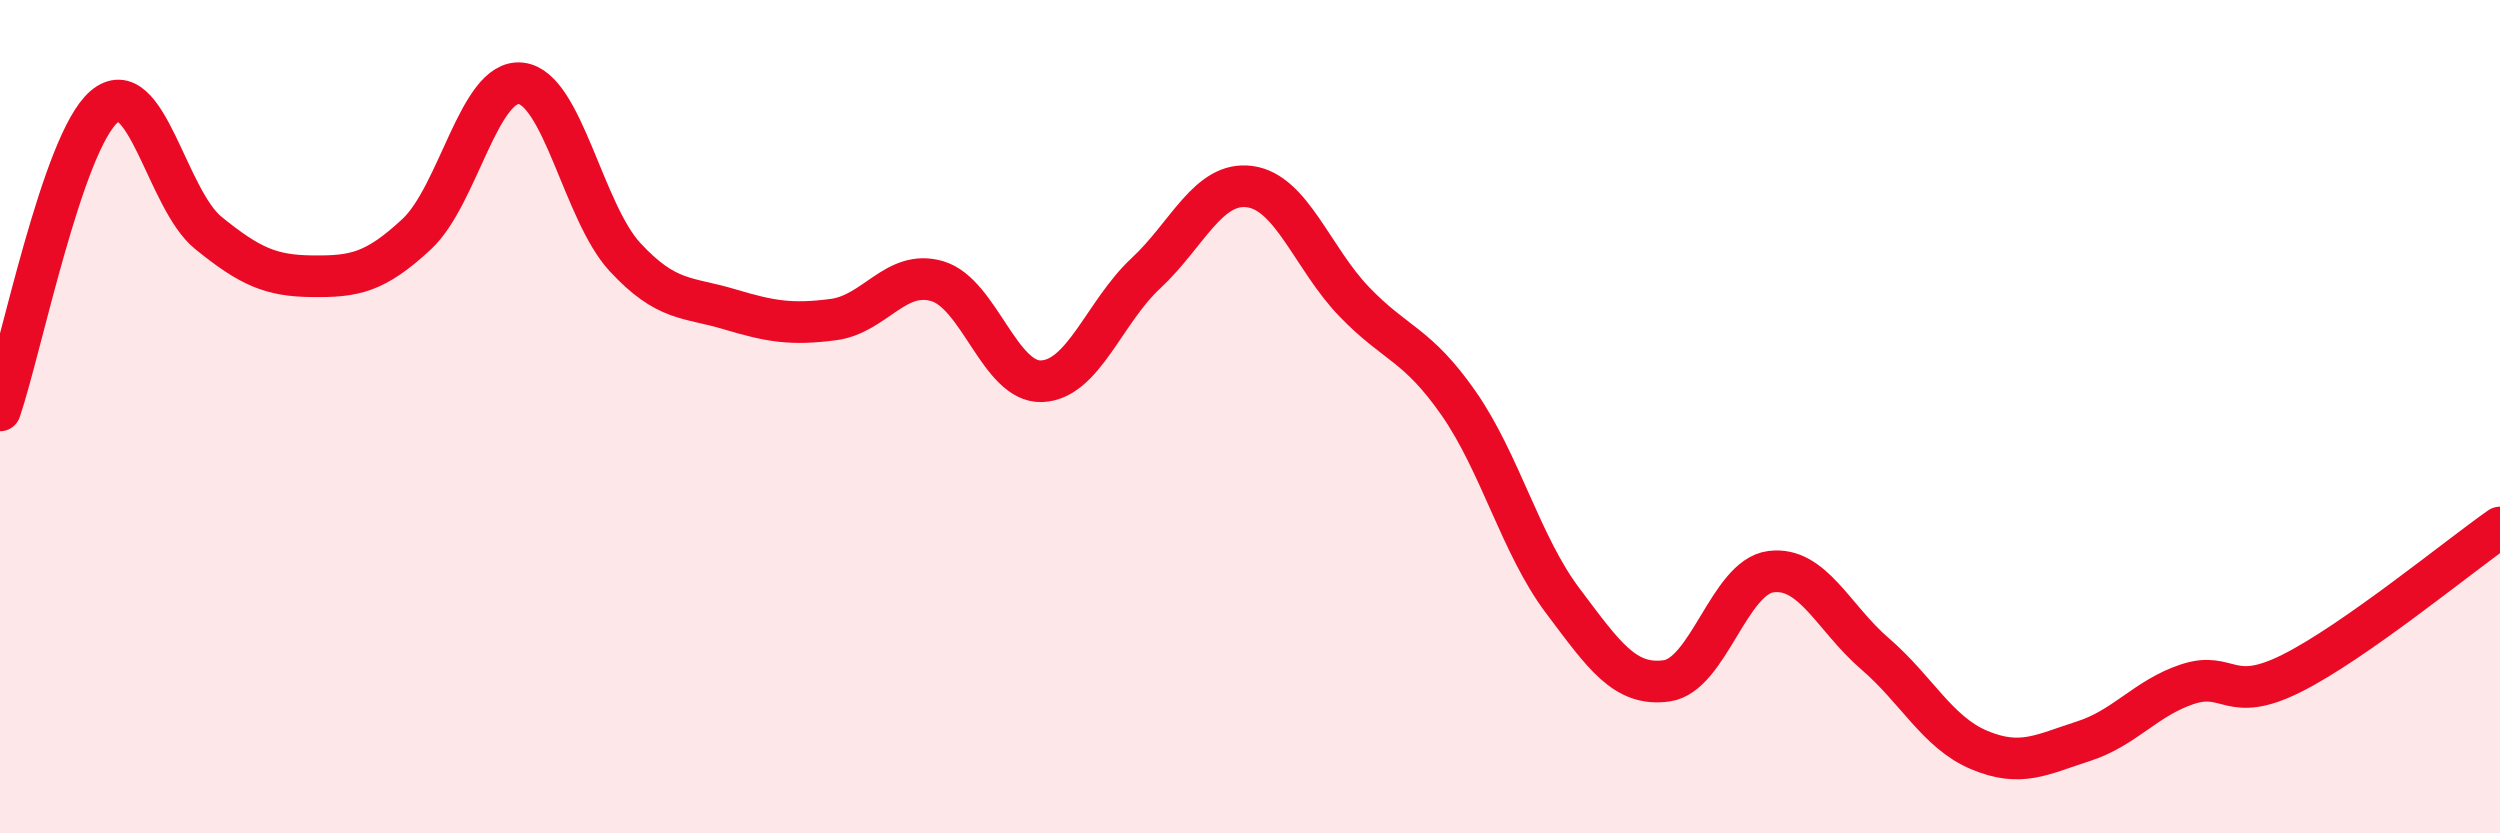
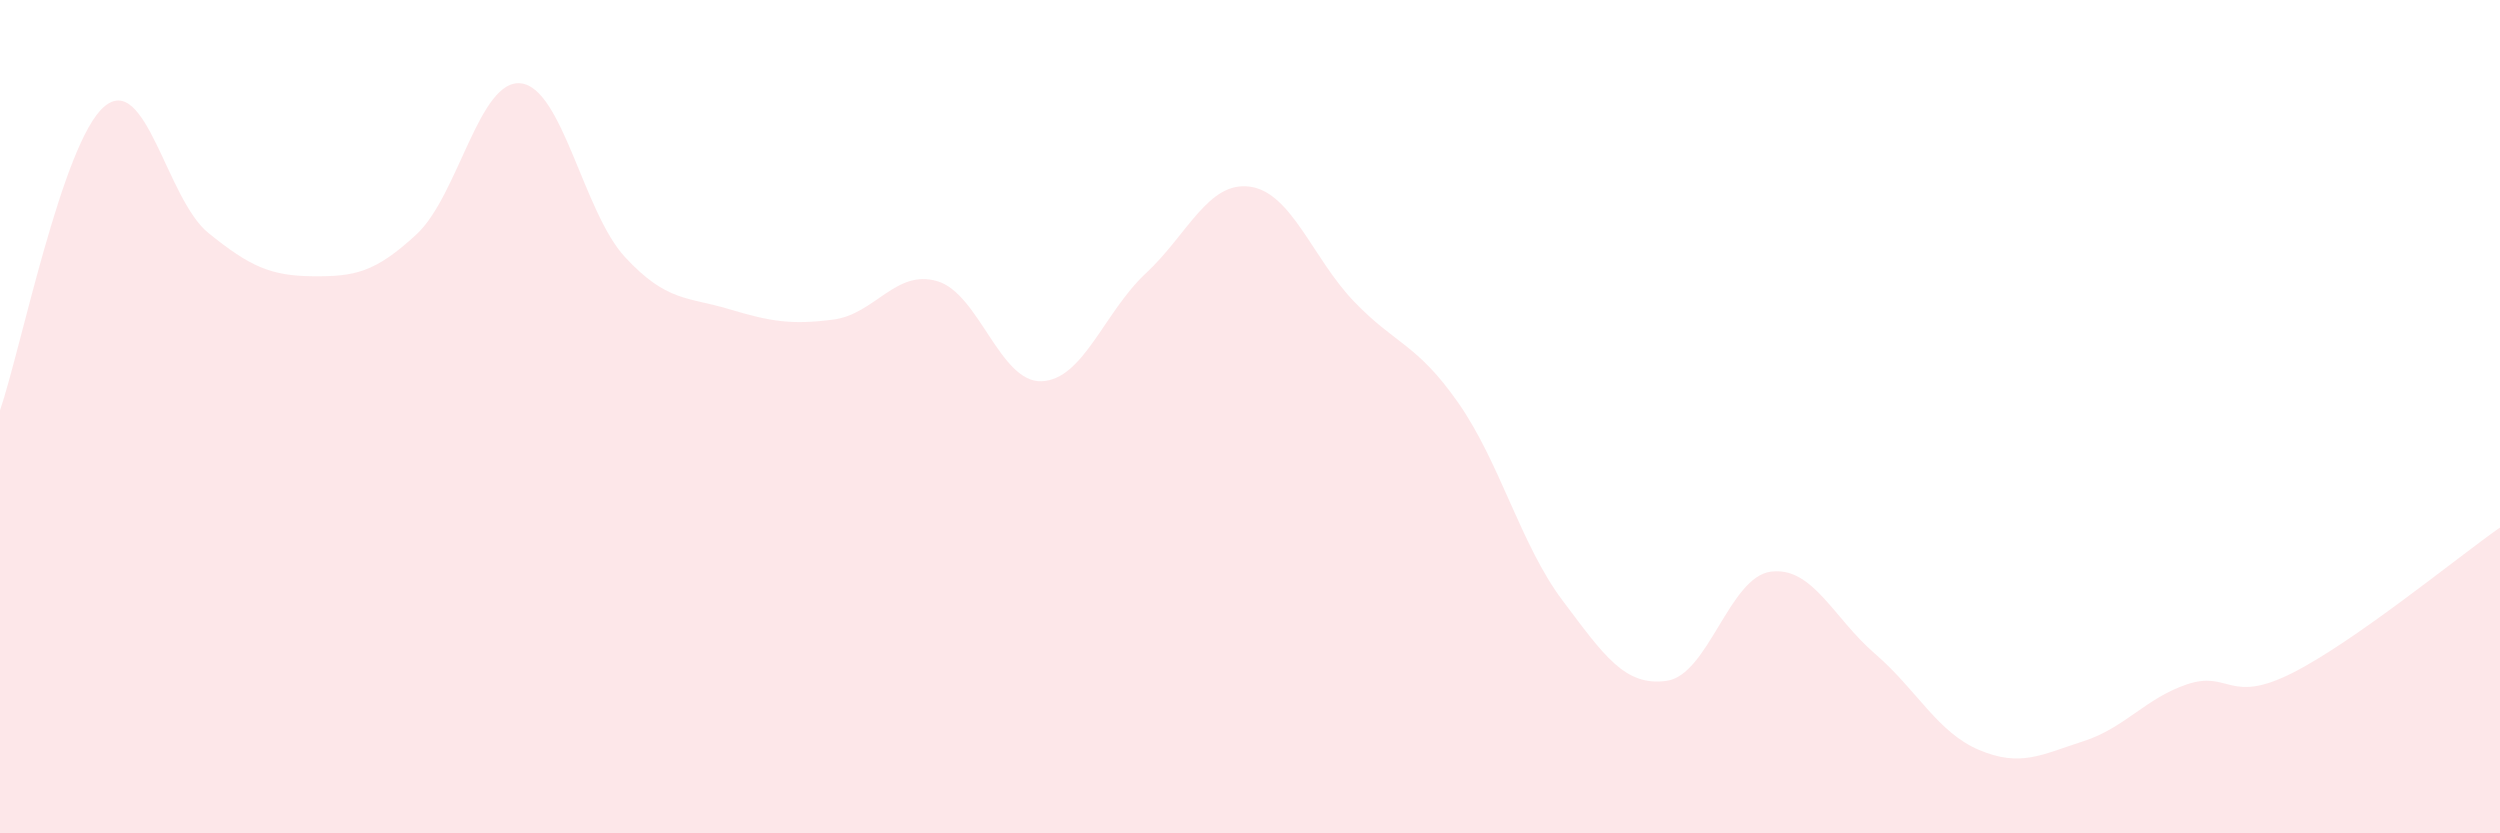
<svg xmlns="http://www.w3.org/2000/svg" width="60" height="20" viewBox="0 0 60 20">
  <path d="M 0,9.85 C 0.5,8.39 1.5,3.41 2.5,2.56 C 3.5,1.71 4,4.78 5,5.59 C 6,6.4 6.5,6.62 7.5,6.63 C 8.5,6.64 9,6.55 10,5.62 C 11,4.69 11.5,1.89 12.5,2 C 13.5,2.11 14,5.09 15,6.17 C 16,7.25 16.5,7.12 17.5,7.42 C 18.5,7.72 19,7.8 20,7.67 C 21,7.54 21.5,6.45 22.5,6.75 C 23.5,7.05 24,9.19 25,9.15 C 26,9.11 26.5,7.49 27.5,6.56 C 28.5,5.63 29,4.34 30,4.48 C 31,4.62 31.5,6.2 32.5,7.24 C 33.5,8.28 34,8.24 35,9.67 C 36,11.1 36.5,13.08 37.5,14.41 C 38.5,15.74 39,16.48 40,16.34 C 41,16.2 41.5,13.85 42.5,13.72 C 43.5,13.59 44,14.83 45,15.69 C 46,16.55 46.5,17.58 47.5,18 C 48.5,18.42 49,18.11 50,17.79 C 51,17.47 51.5,16.75 52.5,16.42 C 53.5,16.09 53.5,16.91 55,16.16 C 56.5,15.41 59,13.36 60,12.66L60 20L0 20Z" fill="#EB0A25" opacity="0.1" stroke-linecap="round" stroke-linejoin="round" />
-   <path d="M 0,9.85 C 0.5,8.39 1.5,3.41 2.5,2.56 C 3.5,1.71 4,4.78 5,5.59 C 6,6.4 6.5,6.62 7.5,6.63 C 8.5,6.64 9,6.55 10,5.62 C 11,4.69 11.5,1.89 12.5,2 C 13.5,2.11 14,5.09 15,6.17 C 16,7.25 16.5,7.12 17.5,7.42 C 18.5,7.72 19,7.8 20,7.67 C 21,7.54 21.5,6.45 22.5,6.75 C 23.5,7.05 24,9.19 25,9.15 C 26,9.11 26.5,7.49 27.5,6.56 C 28.5,5.63 29,4.34 30,4.48 C 31,4.62 31.5,6.2 32.5,7.24 C 33.5,8.28 34,8.24 35,9.67 C 36,11.1 36.5,13.08 37.5,14.41 C 38.5,15.74 39,16.48 40,16.34 C 41,16.2 41.5,13.85 42.5,13.72 C 43.5,13.59 44,14.83 45,15.69 C 46,16.55 46.5,17.58 47.5,18 C 48.5,18.42 49,18.11 50,17.79 C 51,17.47 51.5,16.75 52.5,16.42 C 53.5,16.09 53.5,16.91 55,16.16 C 56.5,15.41 59,13.36 60,12.66" stroke="#EB0A25" stroke-width="1" fill="none" stroke-linecap="round" stroke-linejoin="round" />
</svg>